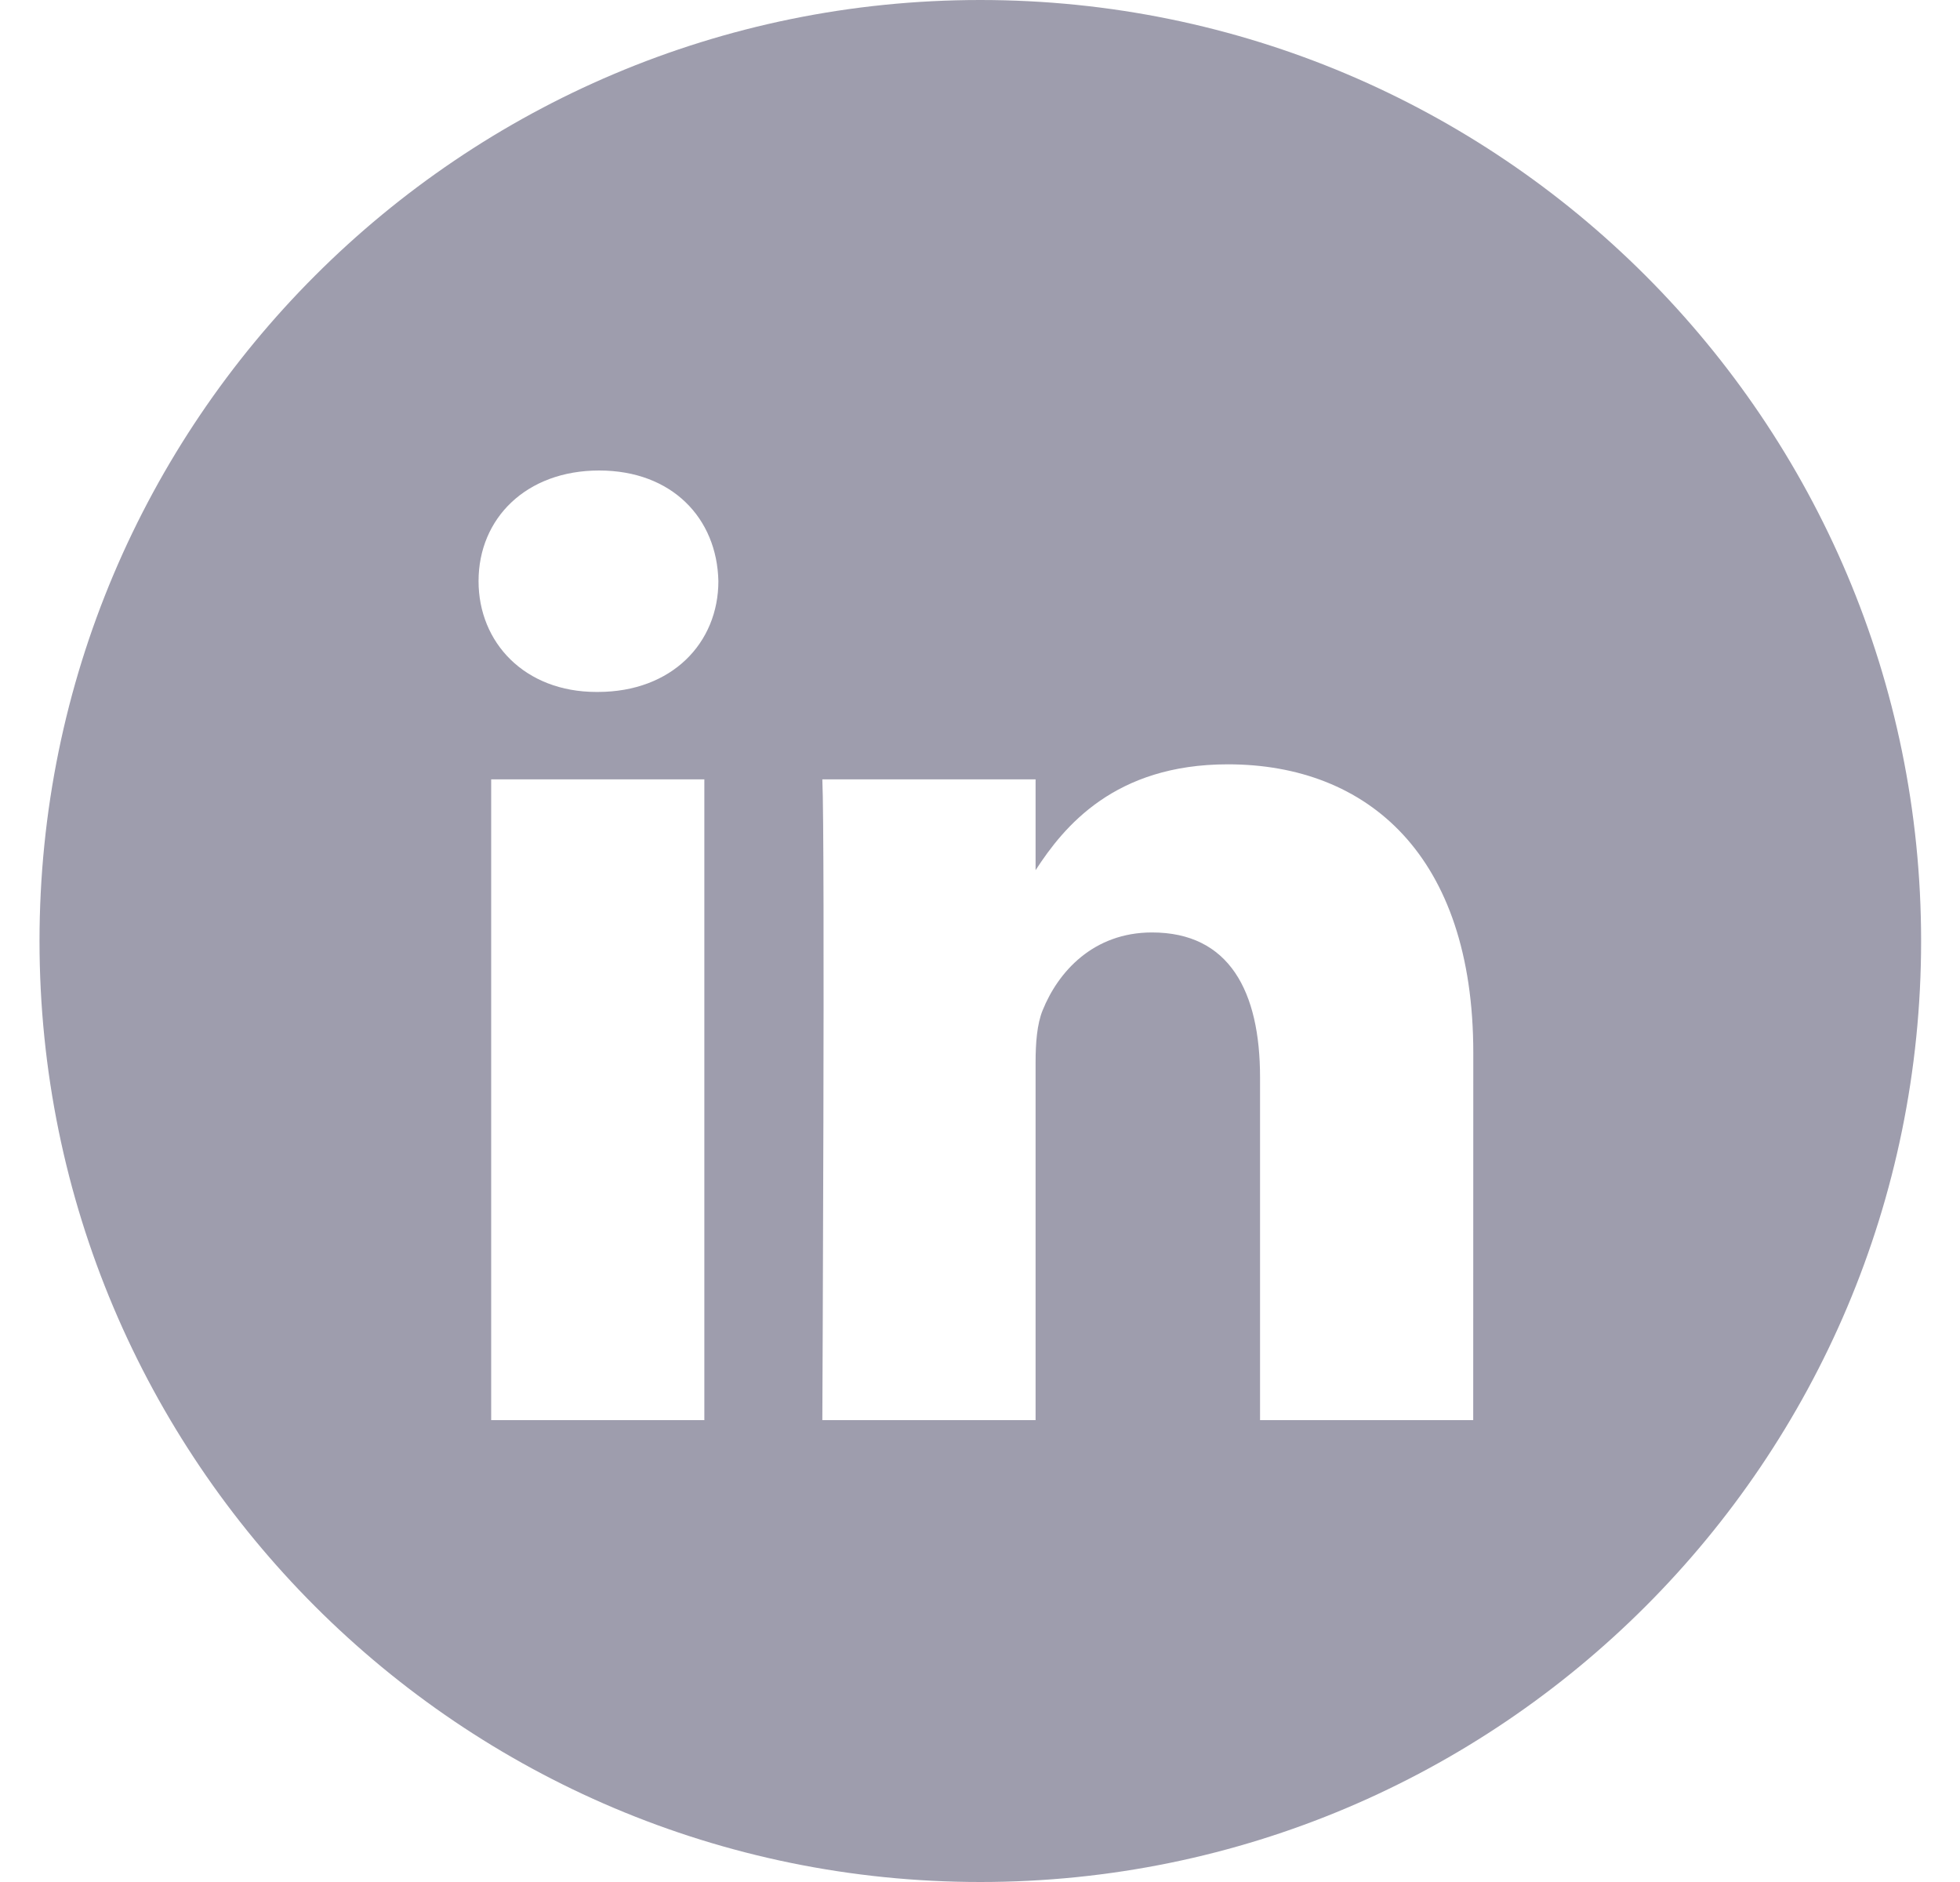
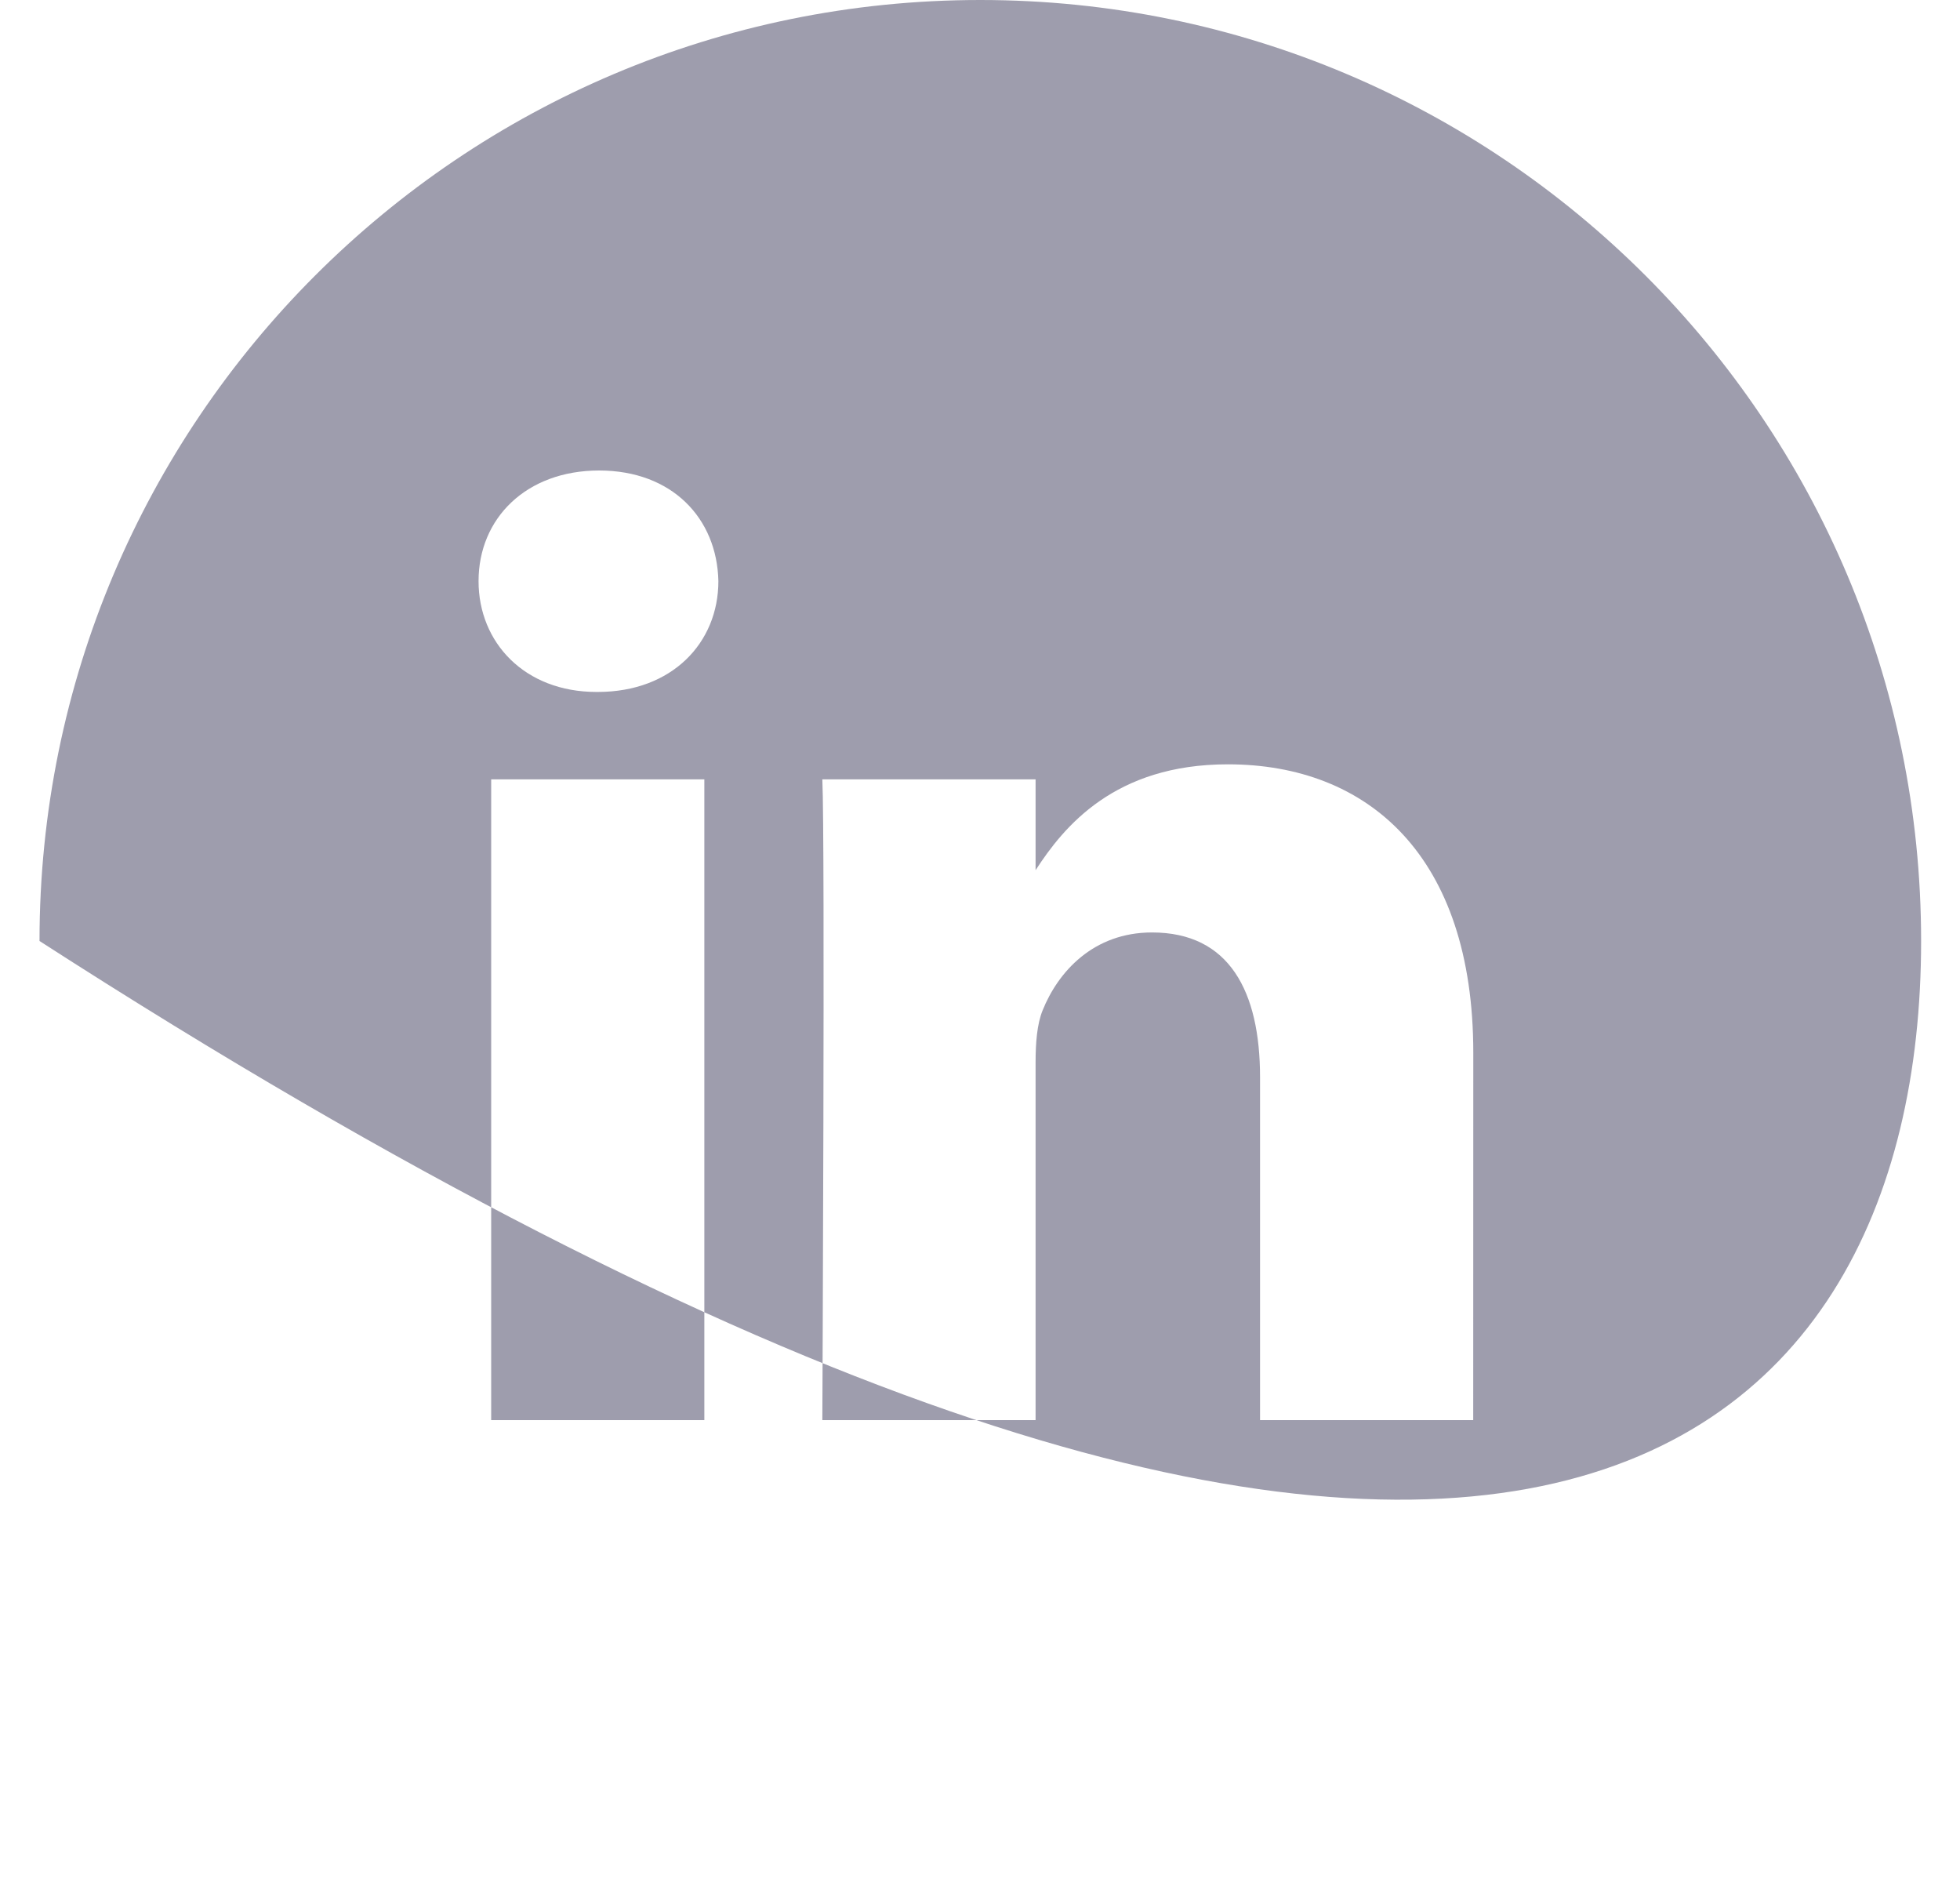
<svg xmlns="http://www.w3.org/2000/svg" width="25" height="24" viewBox="0 0 25 24" fill="none">
-   <path fill-rule="evenodd" clip-rule="evenodd" d="M12.504 0C5.876 0 0.504 5.373 0.504 12C0.504 18.627 5.876 24 12.504 24C19.131 24 24.504 18.627 24.504 12C24.504 5.373 19.131 0 12.504 0ZM6.265 9.939H8.984V18.11H6.265V9.939ZM9.163 7.411C9.146 6.61 8.573 6 7.642 6C6.712 6 6.104 6.61 6.104 7.411C6.104 8.196 6.694 8.824 7.607 8.824H7.625C8.573 8.824 9.163 8.196 9.163 7.411ZM15.661 9.747C17.45 9.747 18.792 10.915 18.792 13.425L18.791 18.11H16.072V13.738C16.072 12.64 15.679 11.891 14.694 11.891C13.943 11.891 13.495 12.396 13.299 12.884C13.227 13.059 13.209 13.303 13.209 13.547V18.11H10.489C10.489 18.11 10.525 10.706 10.489 9.939H13.209V11.097C13.57 10.54 14.217 9.747 15.661 9.747Z" fill="#9E9DAD" />
+   <path fill-rule="evenodd" clip-rule="evenodd" d="M12.504 0C5.876 0 0.504 5.373 0.504 12C19.131 24 24.504 18.627 24.504 12C24.504 5.373 19.131 0 12.504 0ZM6.265 9.939H8.984V18.11H6.265V9.939ZM9.163 7.411C9.146 6.61 8.573 6 7.642 6C6.712 6 6.104 6.61 6.104 7.411C6.104 8.196 6.694 8.824 7.607 8.824H7.625C8.573 8.824 9.163 8.196 9.163 7.411ZM15.661 9.747C17.45 9.747 18.792 10.915 18.792 13.425L18.791 18.11H16.072V13.738C16.072 12.64 15.679 11.891 14.694 11.891C13.943 11.891 13.495 12.396 13.299 12.884C13.227 13.059 13.209 13.303 13.209 13.547V18.11H10.489C10.489 18.11 10.525 10.706 10.489 9.939H13.209V11.097C13.57 10.54 14.217 9.747 15.661 9.747Z" fill="#9E9DAD" />
</svg>